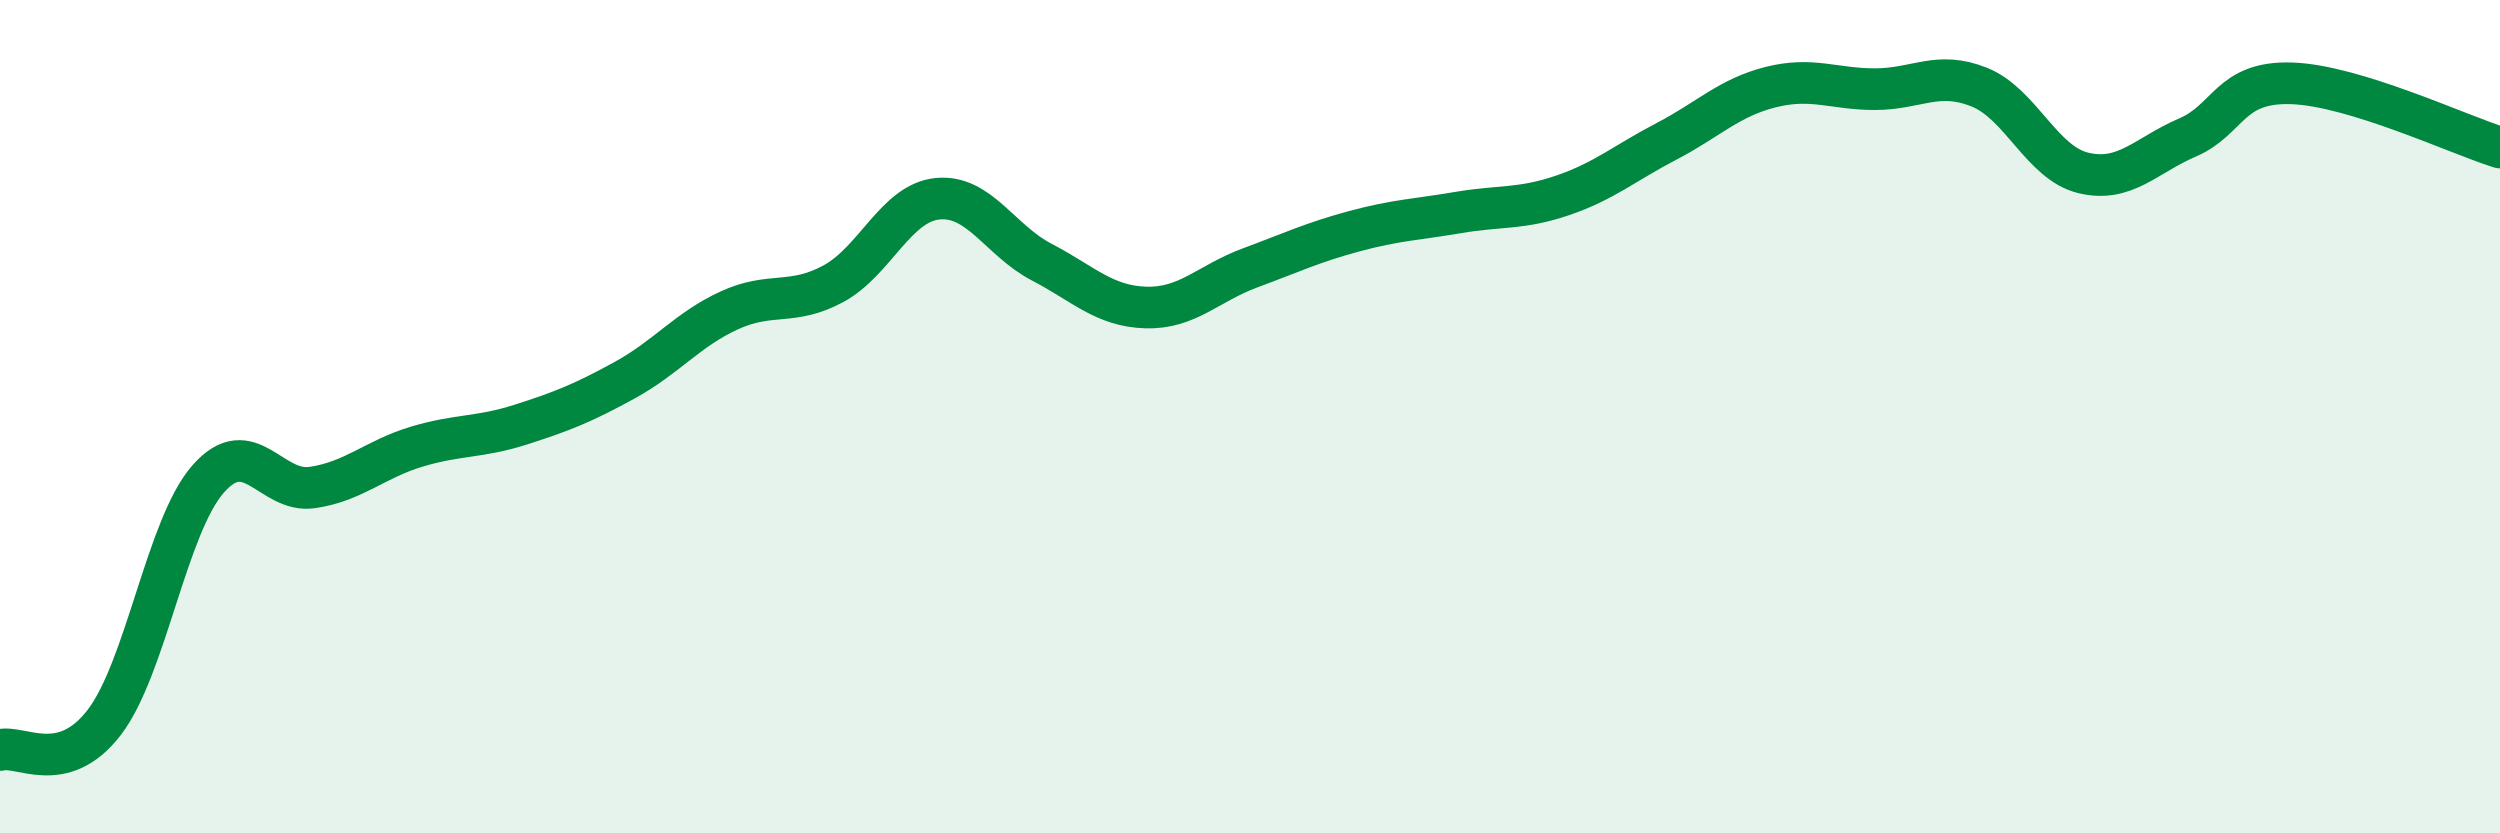
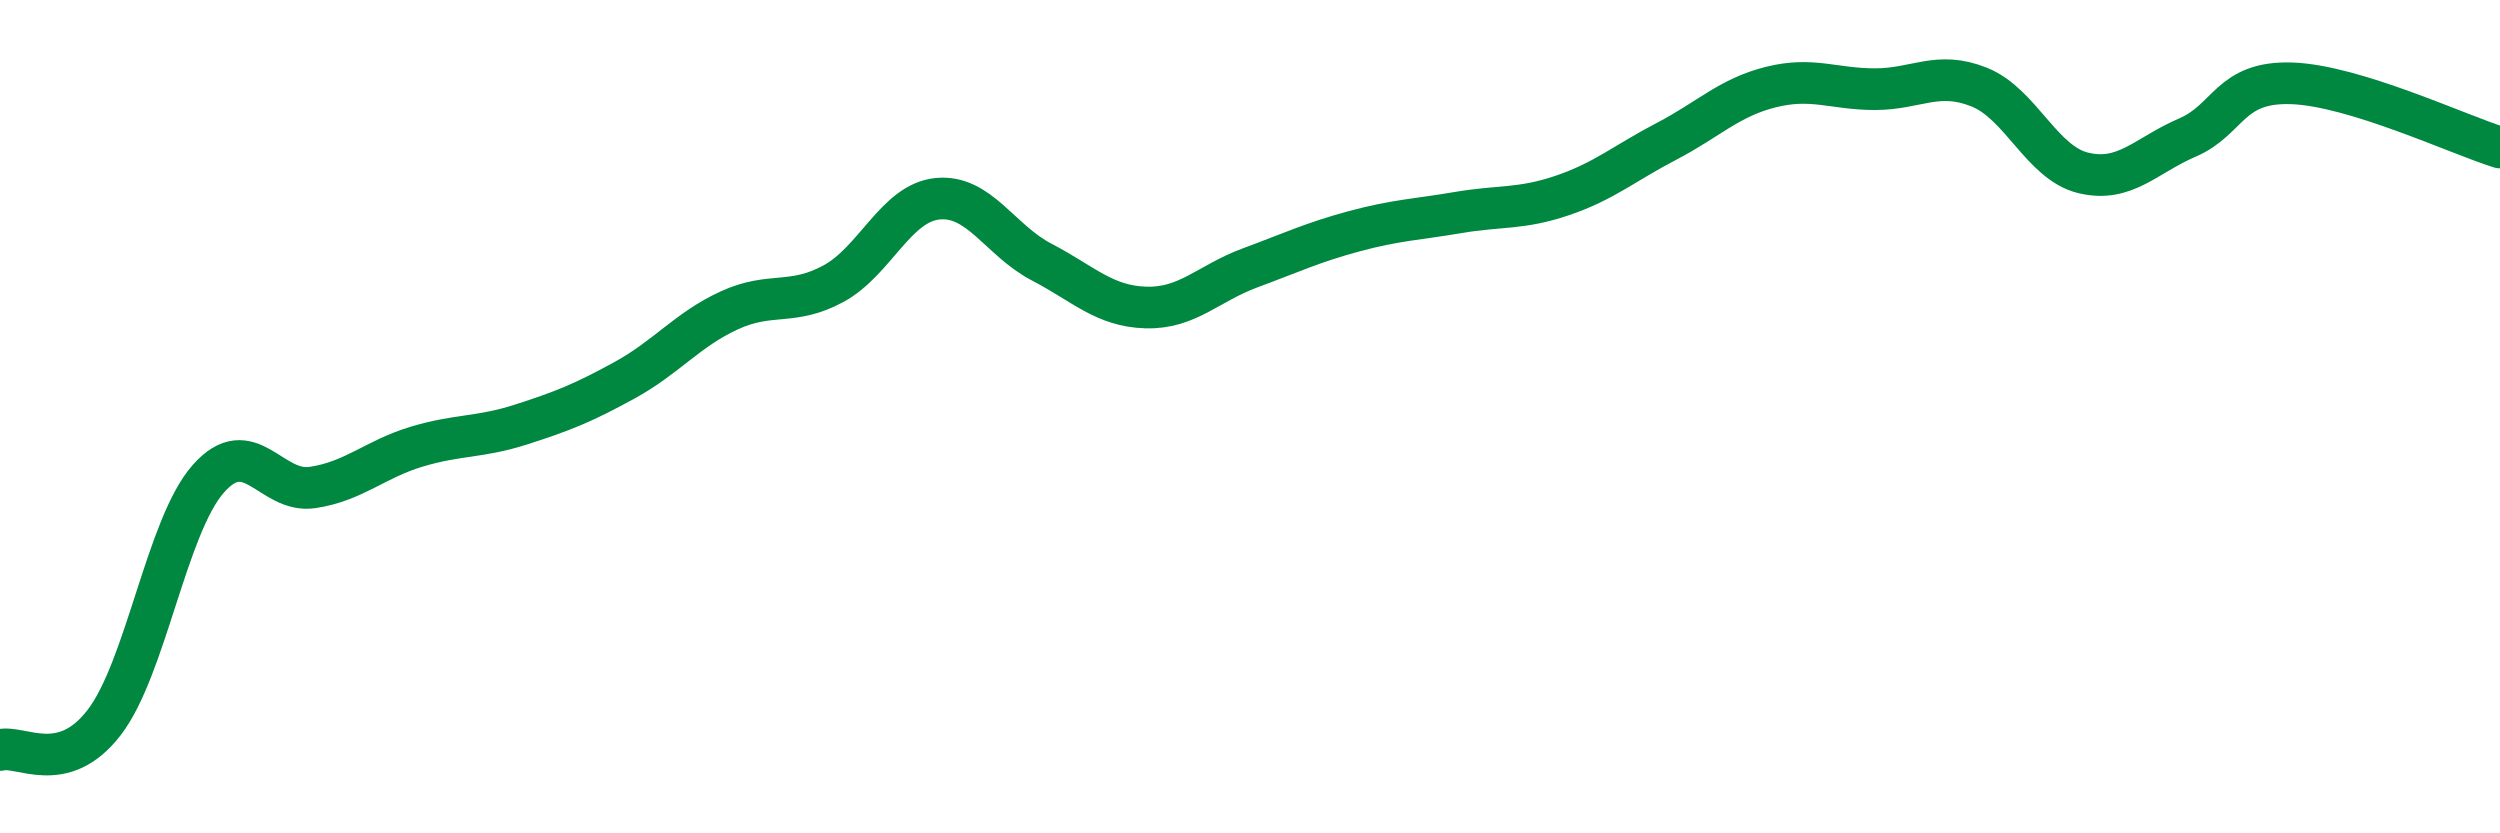
<svg xmlns="http://www.w3.org/2000/svg" width="60" height="20" viewBox="0 0 60 20">
-   <path d="M 0,18 C 0.5,17.87 1.5,18.64 2.5,17.34 C 3.5,16.04 4,12.62 5,11.49 C 6,10.36 6.5,11.85 7.5,11.7 C 8.5,11.55 9,11.02 10,10.72 C 11,10.42 11.5,10.51 12.5,10.19 C 13.5,9.87 14,9.67 15,9.12 C 16,8.57 16.5,7.91 17.5,7.45 C 18.5,6.99 19,7.35 20,6.81 C 21,6.27 21.5,4.87 22.5,4.77 C 23.5,4.67 24,5.77 25,6.29 C 26,6.81 26.5,7.35 27.5,7.38 C 28.5,7.41 29,6.8 30,6.43 C 31,6.06 31.5,5.82 32.5,5.55 C 33.5,5.28 34,5.27 35,5.1 C 36,4.93 36.5,5.03 37.5,4.69 C 38.5,4.35 39,3.91 40,3.39 C 41,2.87 41.5,2.34 42.5,2.09 C 43.5,1.84 44,2.14 45,2.14 C 46,2.14 46.5,1.69 47.5,2.09 C 48.5,2.49 49,3.91 50,4.15 C 51,4.39 51.5,3.73 52.5,3.3 C 53.5,2.87 53.5,1.95 55,2 C 56.5,2.05 59,3.23 60,3.54L60 20L0 20Z" fill="#008740" opacity="0.1" stroke-linecap="round" stroke-linejoin="round" />
  <path d="M 0,18 C 0.5,17.87 1.5,18.64 2.5,17.34 C 3.5,16.04 4,12.62 5,11.49 C 6,10.36 6.5,11.85 7.5,11.7 C 8.5,11.55 9,11.02 10,10.72 C 11,10.42 11.5,10.51 12.5,10.19 C 13.5,9.87 14,9.67 15,9.12 C 16,8.57 16.5,7.91 17.5,7.45 C 18.5,6.99 19,7.35 20,6.81 C 21,6.27 21.5,4.87 22.5,4.77 C 23.5,4.67 24,5.77 25,6.29 C 26,6.81 26.5,7.35 27.5,7.38 C 28.5,7.41 29,6.8 30,6.43 C 31,6.06 31.5,5.82 32.5,5.55 C 33.5,5.28 34,5.27 35,5.1 C 36,4.93 36.5,5.03 37.5,4.69 C 38.5,4.35 39,3.91 40,3.39 C 41,2.87 41.5,2.34 42.5,2.09 C 43.5,1.84 44,2.14 45,2.14 C 46,2.14 46.5,1.69 47.5,2.09 C 48.5,2.49 49,3.91 50,4.15 C 51,4.39 51.5,3.73 52.5,3.3 C 53.5,2.87 53.5,1.95 55,2 C 56.5,2.05 59,3.23 60,3.54" stroke="#008740" stroke-width="1" fill="none" stroke-linecap="round" stroke-linejoin="round" />
</svg>